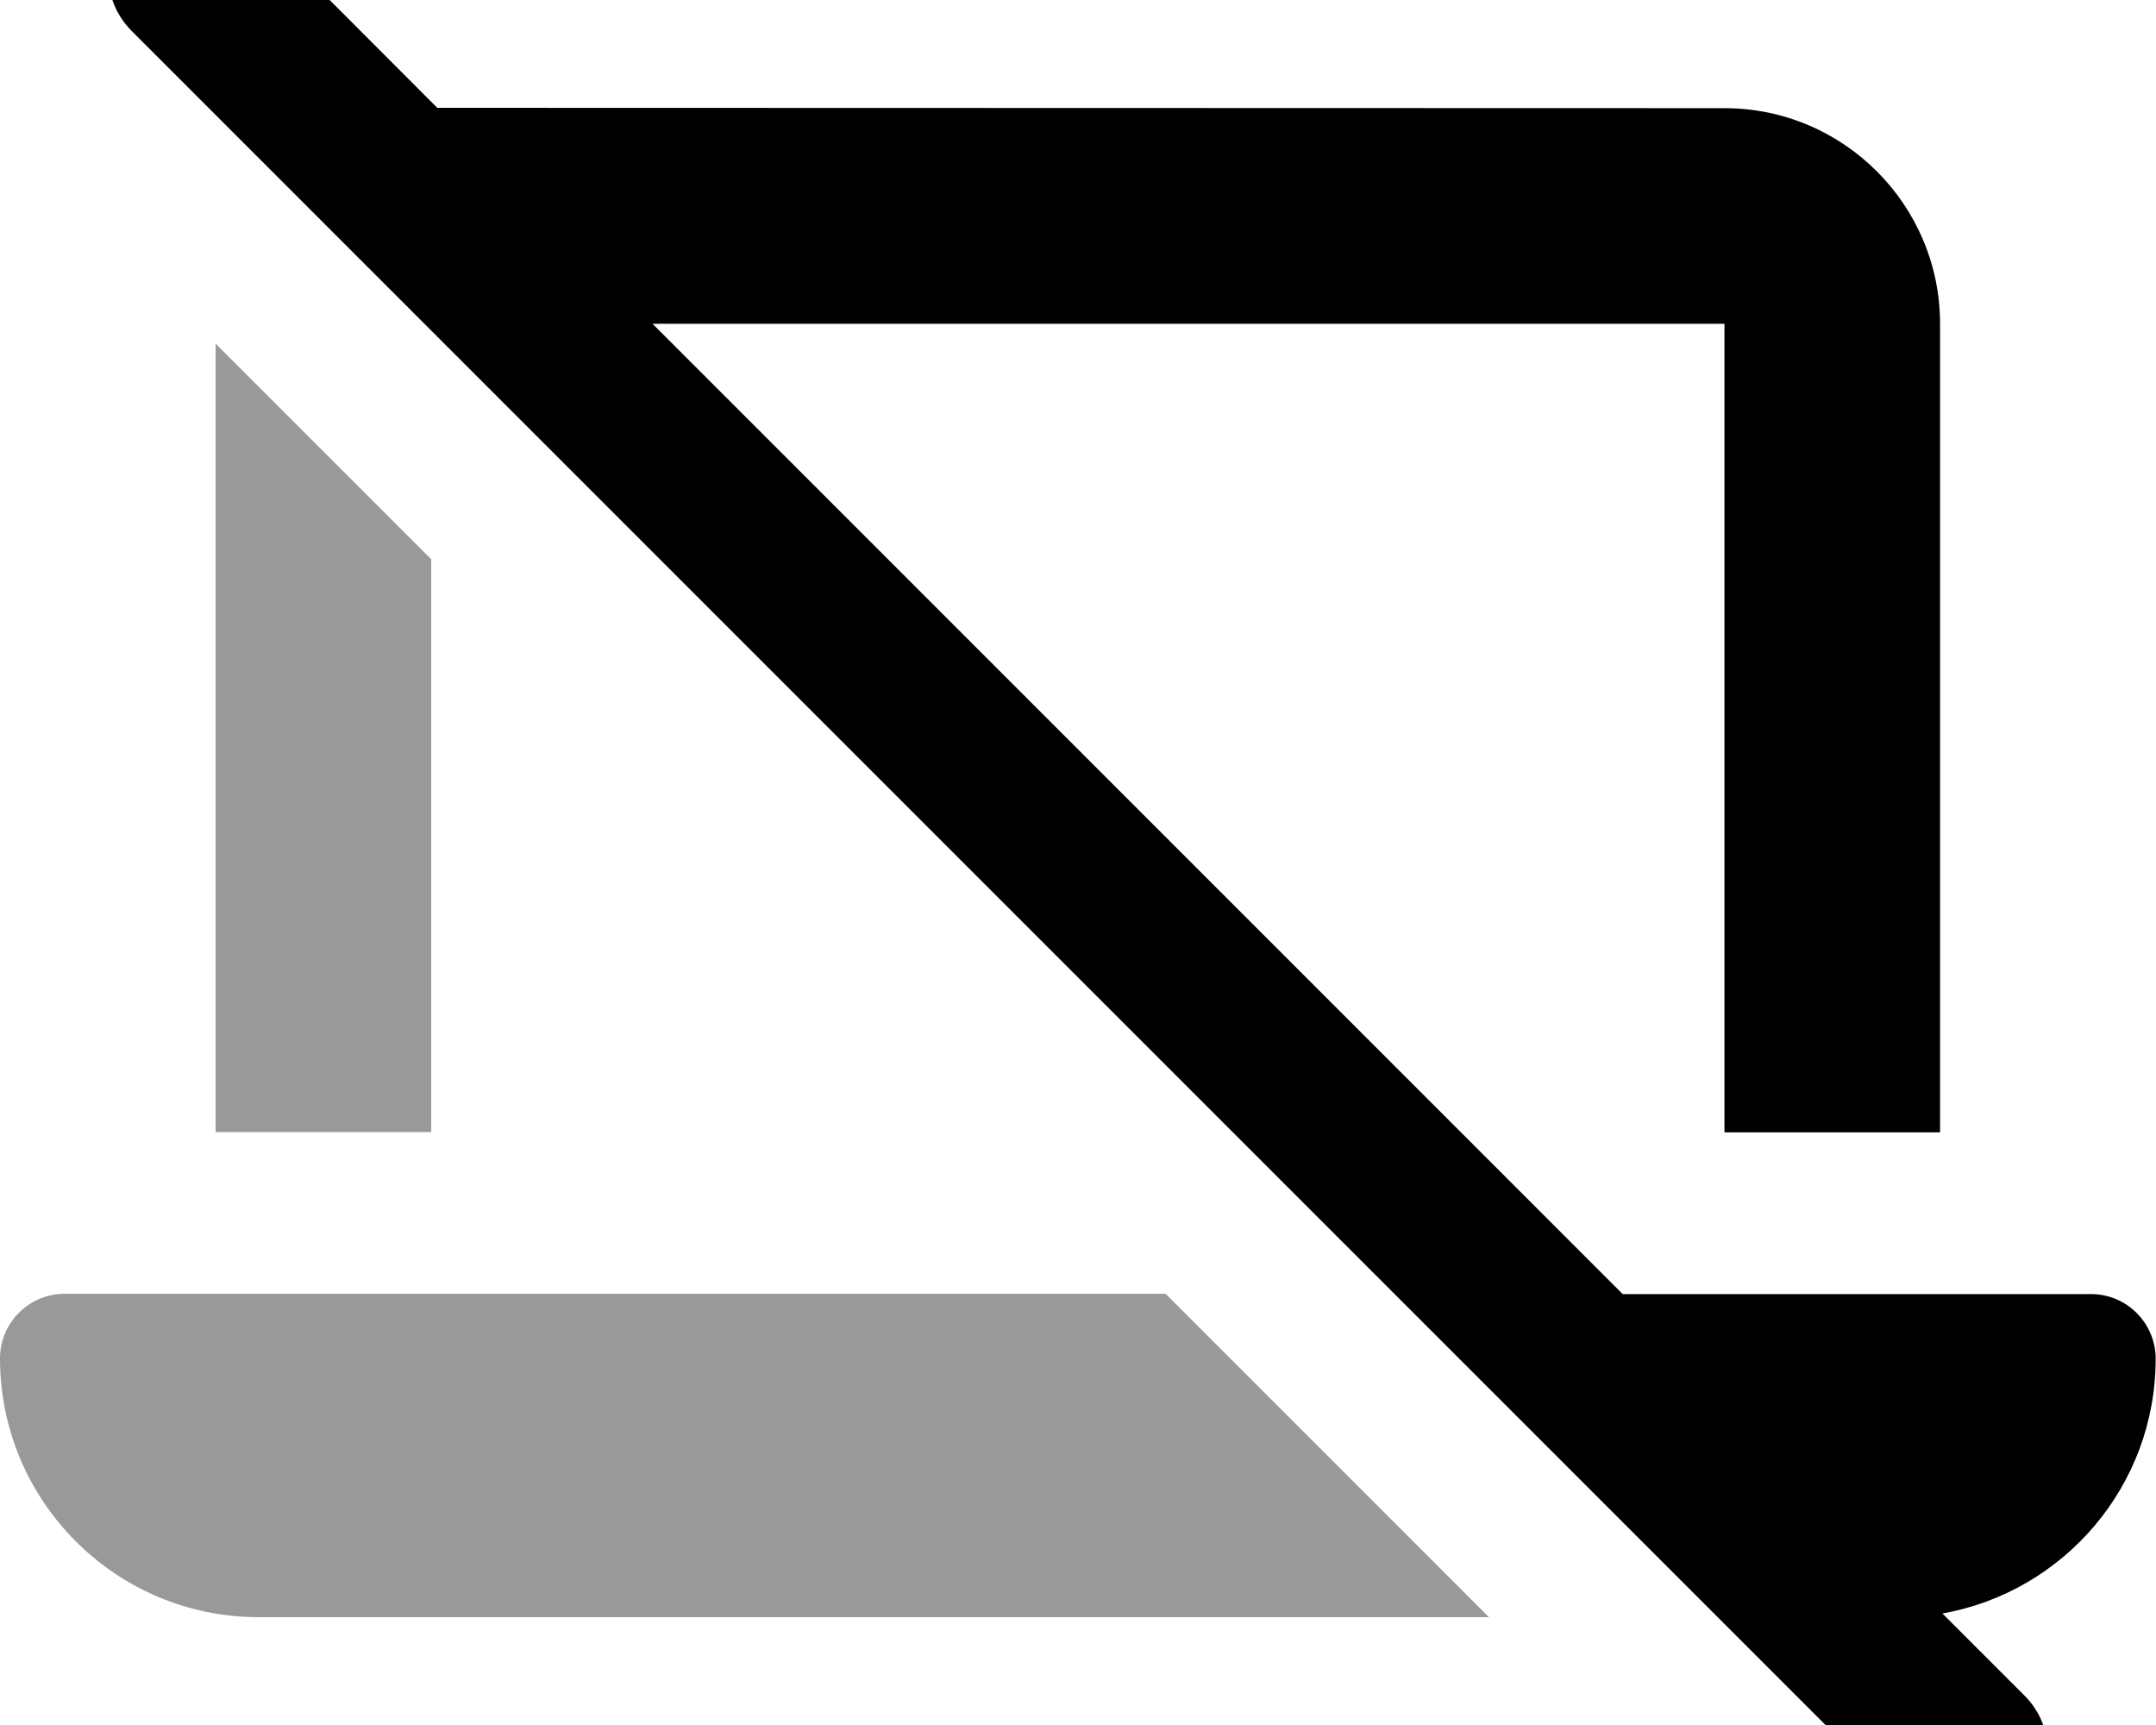
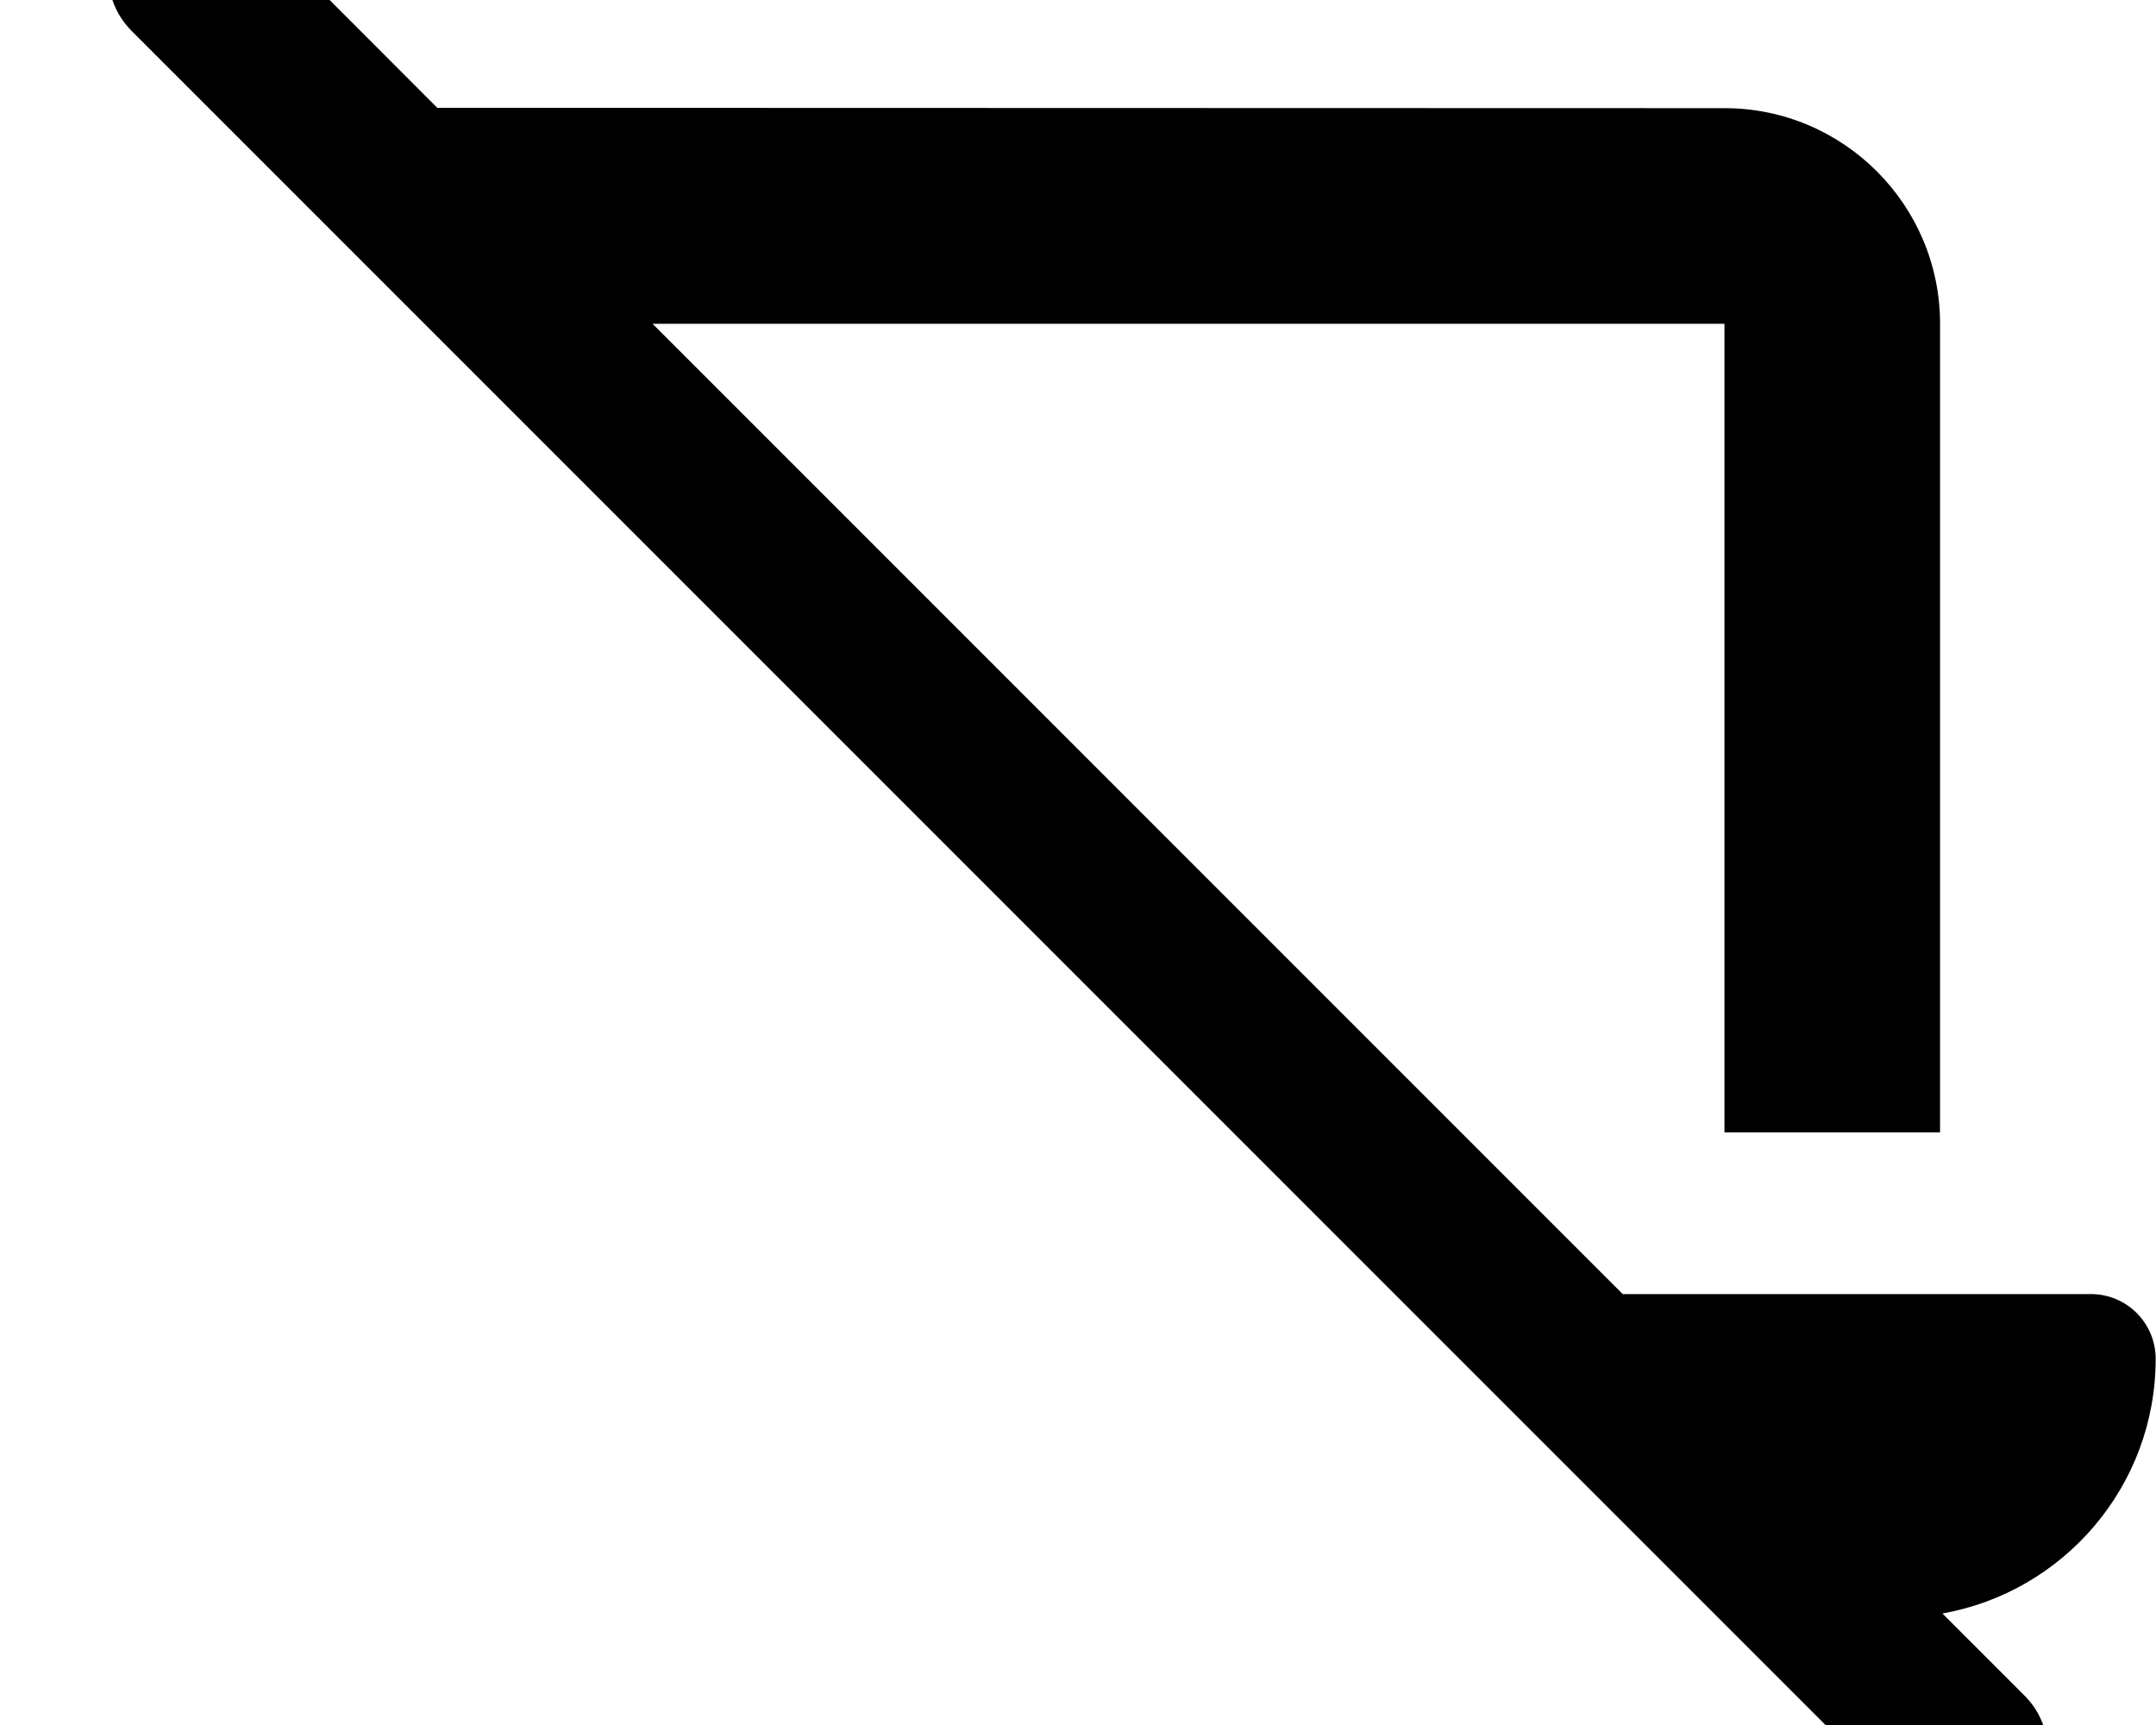
<svg xmlns="http://www.w3.org/2000/svg" viewBox="0 0 640 512">
-   <path style="fill:currentColor;opacity:.4" d="M0 403.2C0 445.6 34.4 480 76.8 480l365.2 0-96-96-326.8 0C8.6 384 0 392.6 0 403.2zM64 102l0 234 64 0 0-170-64-64z" />
  <path style="fill:currentColor;opacity:1" d="M73-24.9c-9.4-9.4-24.6-9.4-33.9 0S29.7-.3 39 9.1l528 528c9.4 9.4 24.6 9.4 33.9 0s9.4-24.6 0-33.9l-24.3-24.3c36-6.4 63.3-37.8 63.3-75.6 0-10.6-8.6-19.2-19.2-19.2l-139 0-288-288 318.2 0 0 240 64 0 0-240c0-35.3-28.7-64-64-64L129.8 32 73-24.9z" />
</svg>